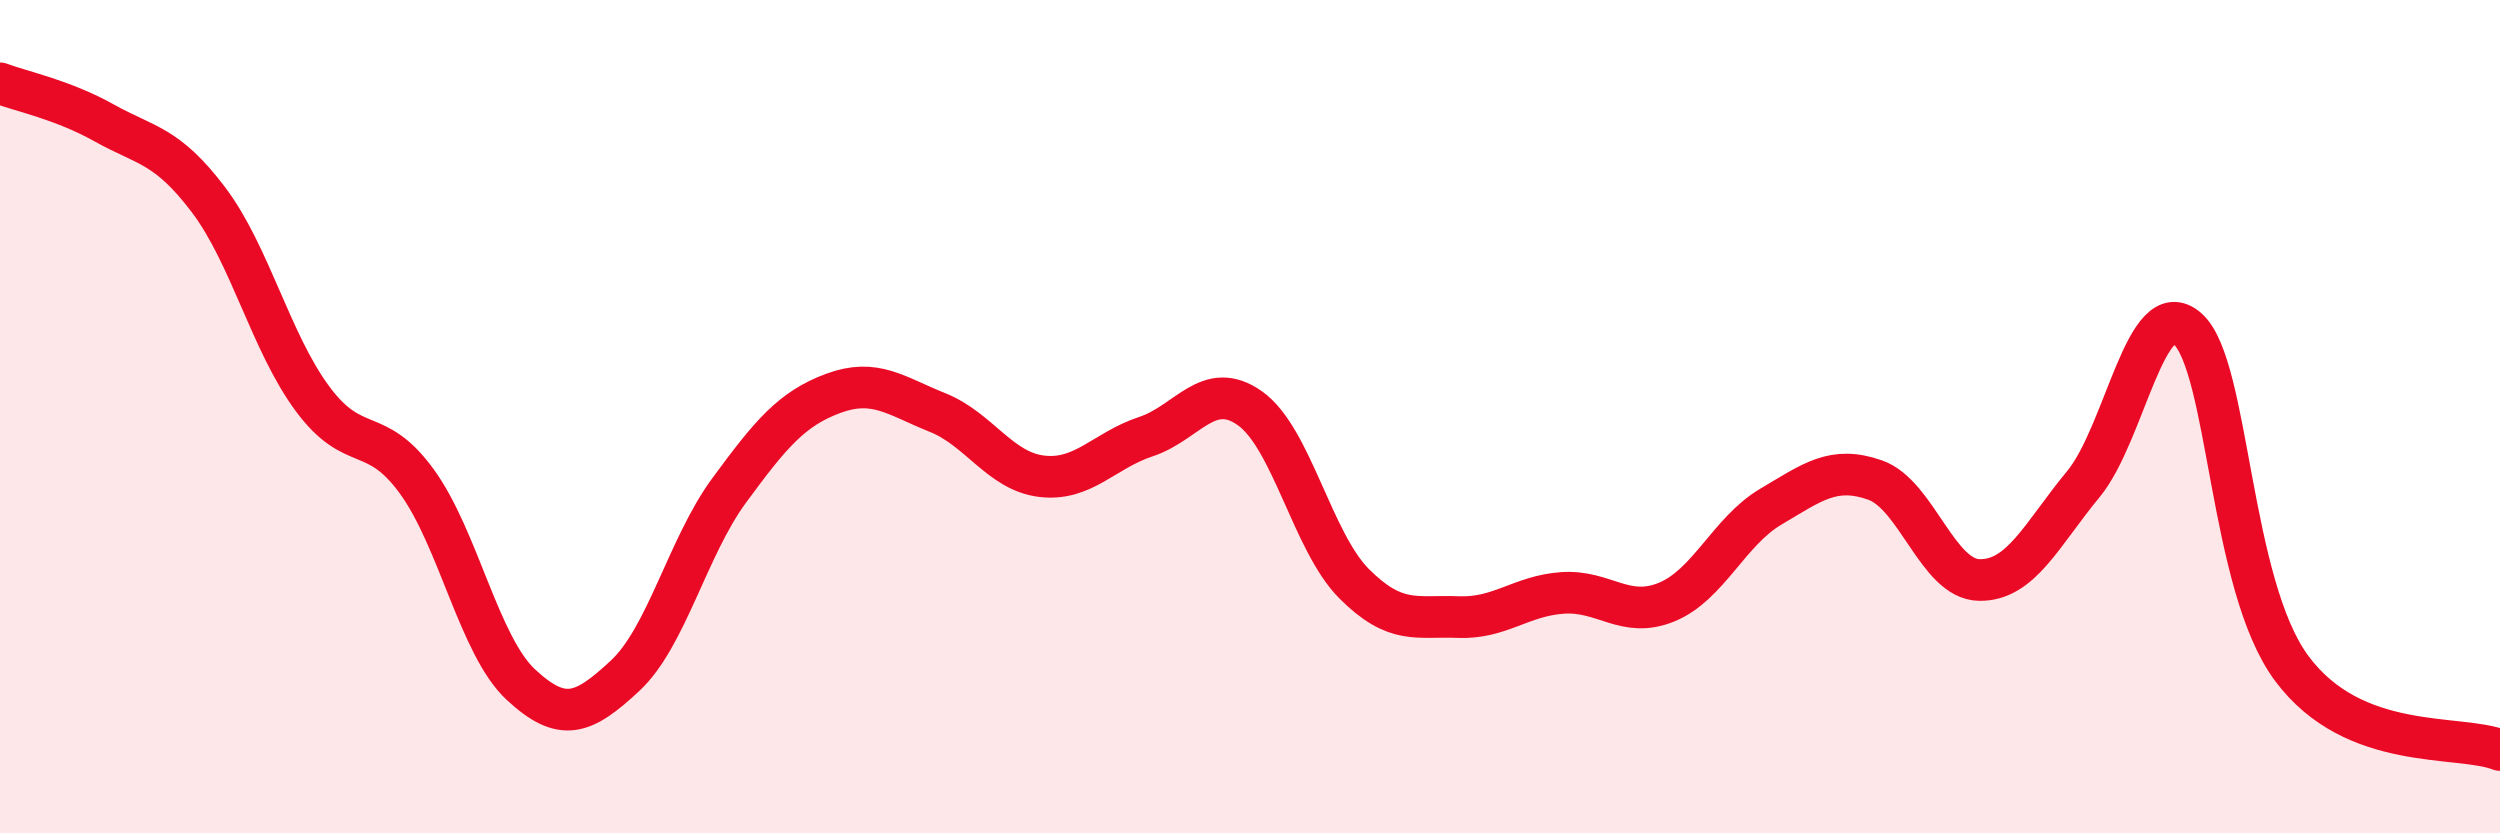
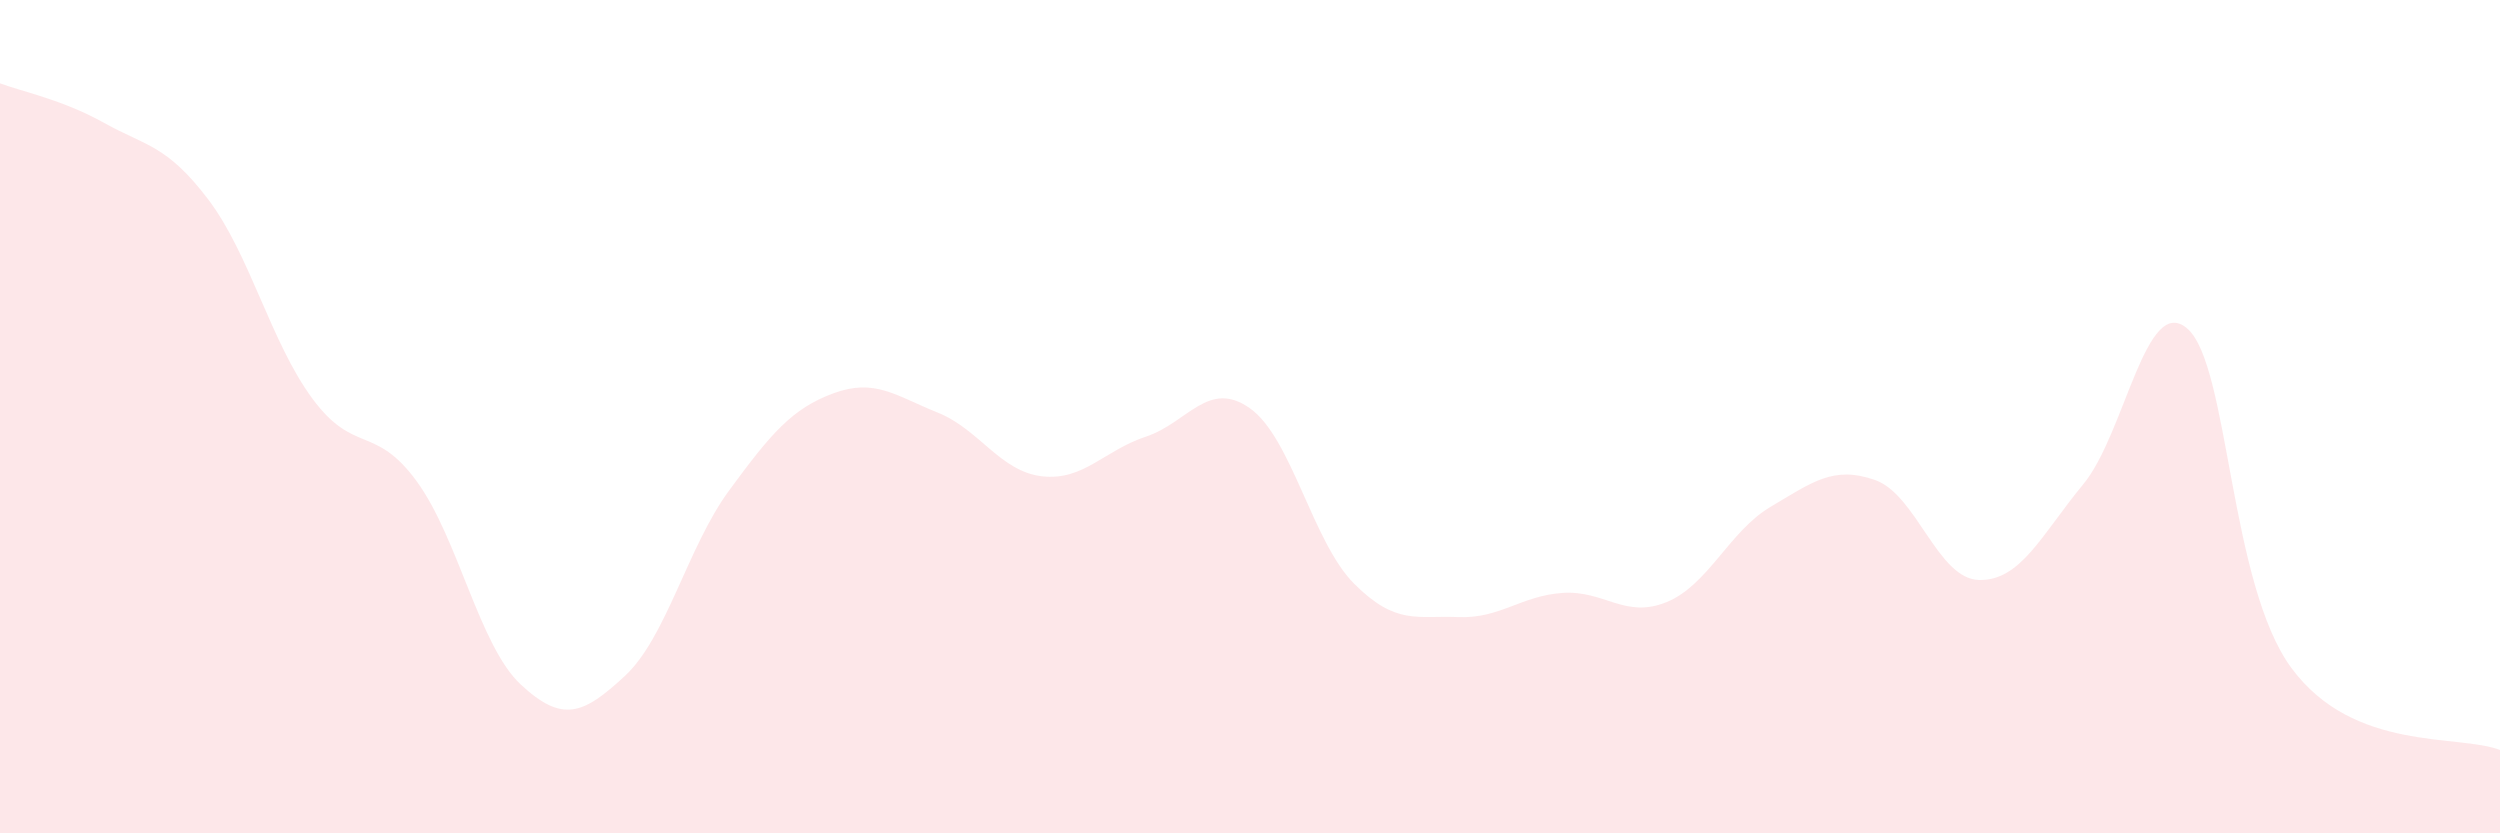
<svg xmlns="http://www.w3.org/2000/svg" width="60" height="20" viewBox="0 0 60 20">
  <path d="M 0,2 C 0.5,2.19 1.5,2.39 2.5,2.95 C 3.5,3.51 4,3.47 5,4.79 C 6,6.11 6.5,8.22 7.5,9.57 C 8.5,10.92 9,10.18 10,11.55 C 11,12.92 11.5,15.5 12.5,16.43 C 13.5,17.36 14,17.15 15,16.22 C 16,15.29 16.5,13.13 17.5,11.77 C 18.5,10.41 19,9.81 20,9.44 C 21,9.07 21.5,9.5 22.5,9.9 C 23.5,10.3 24,11.31 25,11.43 C 26,11.55 26.5,10.81 27.5,10.48 C 28.5,10.15 29,9.09 30,9.8 C 31,10.51 31.5,13.01 32.5,14.01 C 33.5,15.01 34,14.77 35,14.81 C 36,14.85 36.5,14.3 37.5,14.23 C 38.5,14.16 39,14.86 40,14.45 C 41,14.04 41.5,12.75 42.5,12.16 C 43.5,11.57 44,11.17 45,11.52 C 46,11.87 46.5,13.9 47.5,13.92 C 48.5,13.94 49,12.83 50,11.62 C 51,10.41 51.5,7.01 52.5,7.89 C 53.5,8.77 53.5,14.02 55,16.04 C 56.5,18.06 59,17.61 60,18L60 20L0 20Z" fill="#EB0A25" opacity="0.1" stroke-linecap="round" stroke-linejoin="round" />
-   <path d="M 0,2 C 0.5,2.19 1.5,2.39 2.5,2.95 C 3.5,3.51 4,3.47 5,4.79 C 6,6.11 6.5,8.22 7.5,9.57 C 8.5,10.92 9,10.18 10,11.55 C 11,12.92 11.5,15.5 12.5,16.43 C 13.5,17.36 14,17.15 15,16.22 C 16,15.29 16.5,13.13 17.5,11.77 C 18.5,10.41 19,9.81 20,9.44 C 21,9.07 21.5,9.5 22.5,9.9 C 23.5,10.3 24,11.31 25,11.43 C 26,11.55 26.5,10.81 27.5,10.48 C 28.5,10.15 29,9.09 30,9.8 C 31,10.51 31.5,13.01 32.5,14.01 C 33.5,15.01 34,14.77 35,14.81 C 36,14.85 36.5,14.3 37.5,14.23 C 38.5,14.16 39,14.86 40,14.45 C 41,14.04 41.5,12.75 42.5,12.16 C 43.5,11.57 44,11.17 45,11.52 C 46,11.87 46.5,13.9 47.5,13.92 C 48.5,13.94 49,12.83 50,11.62 C 51,10.41 51.5,7.01 52.5,7.89 C 53.5,8.77 53.5,14.02 55,16.04 C 56.5,18.06 59,17.61 60,18" stroke="#EB0A25" stroke-width="1" fill="none" stroke-linecap="round" stroke-linejoin="round" />
</svg>